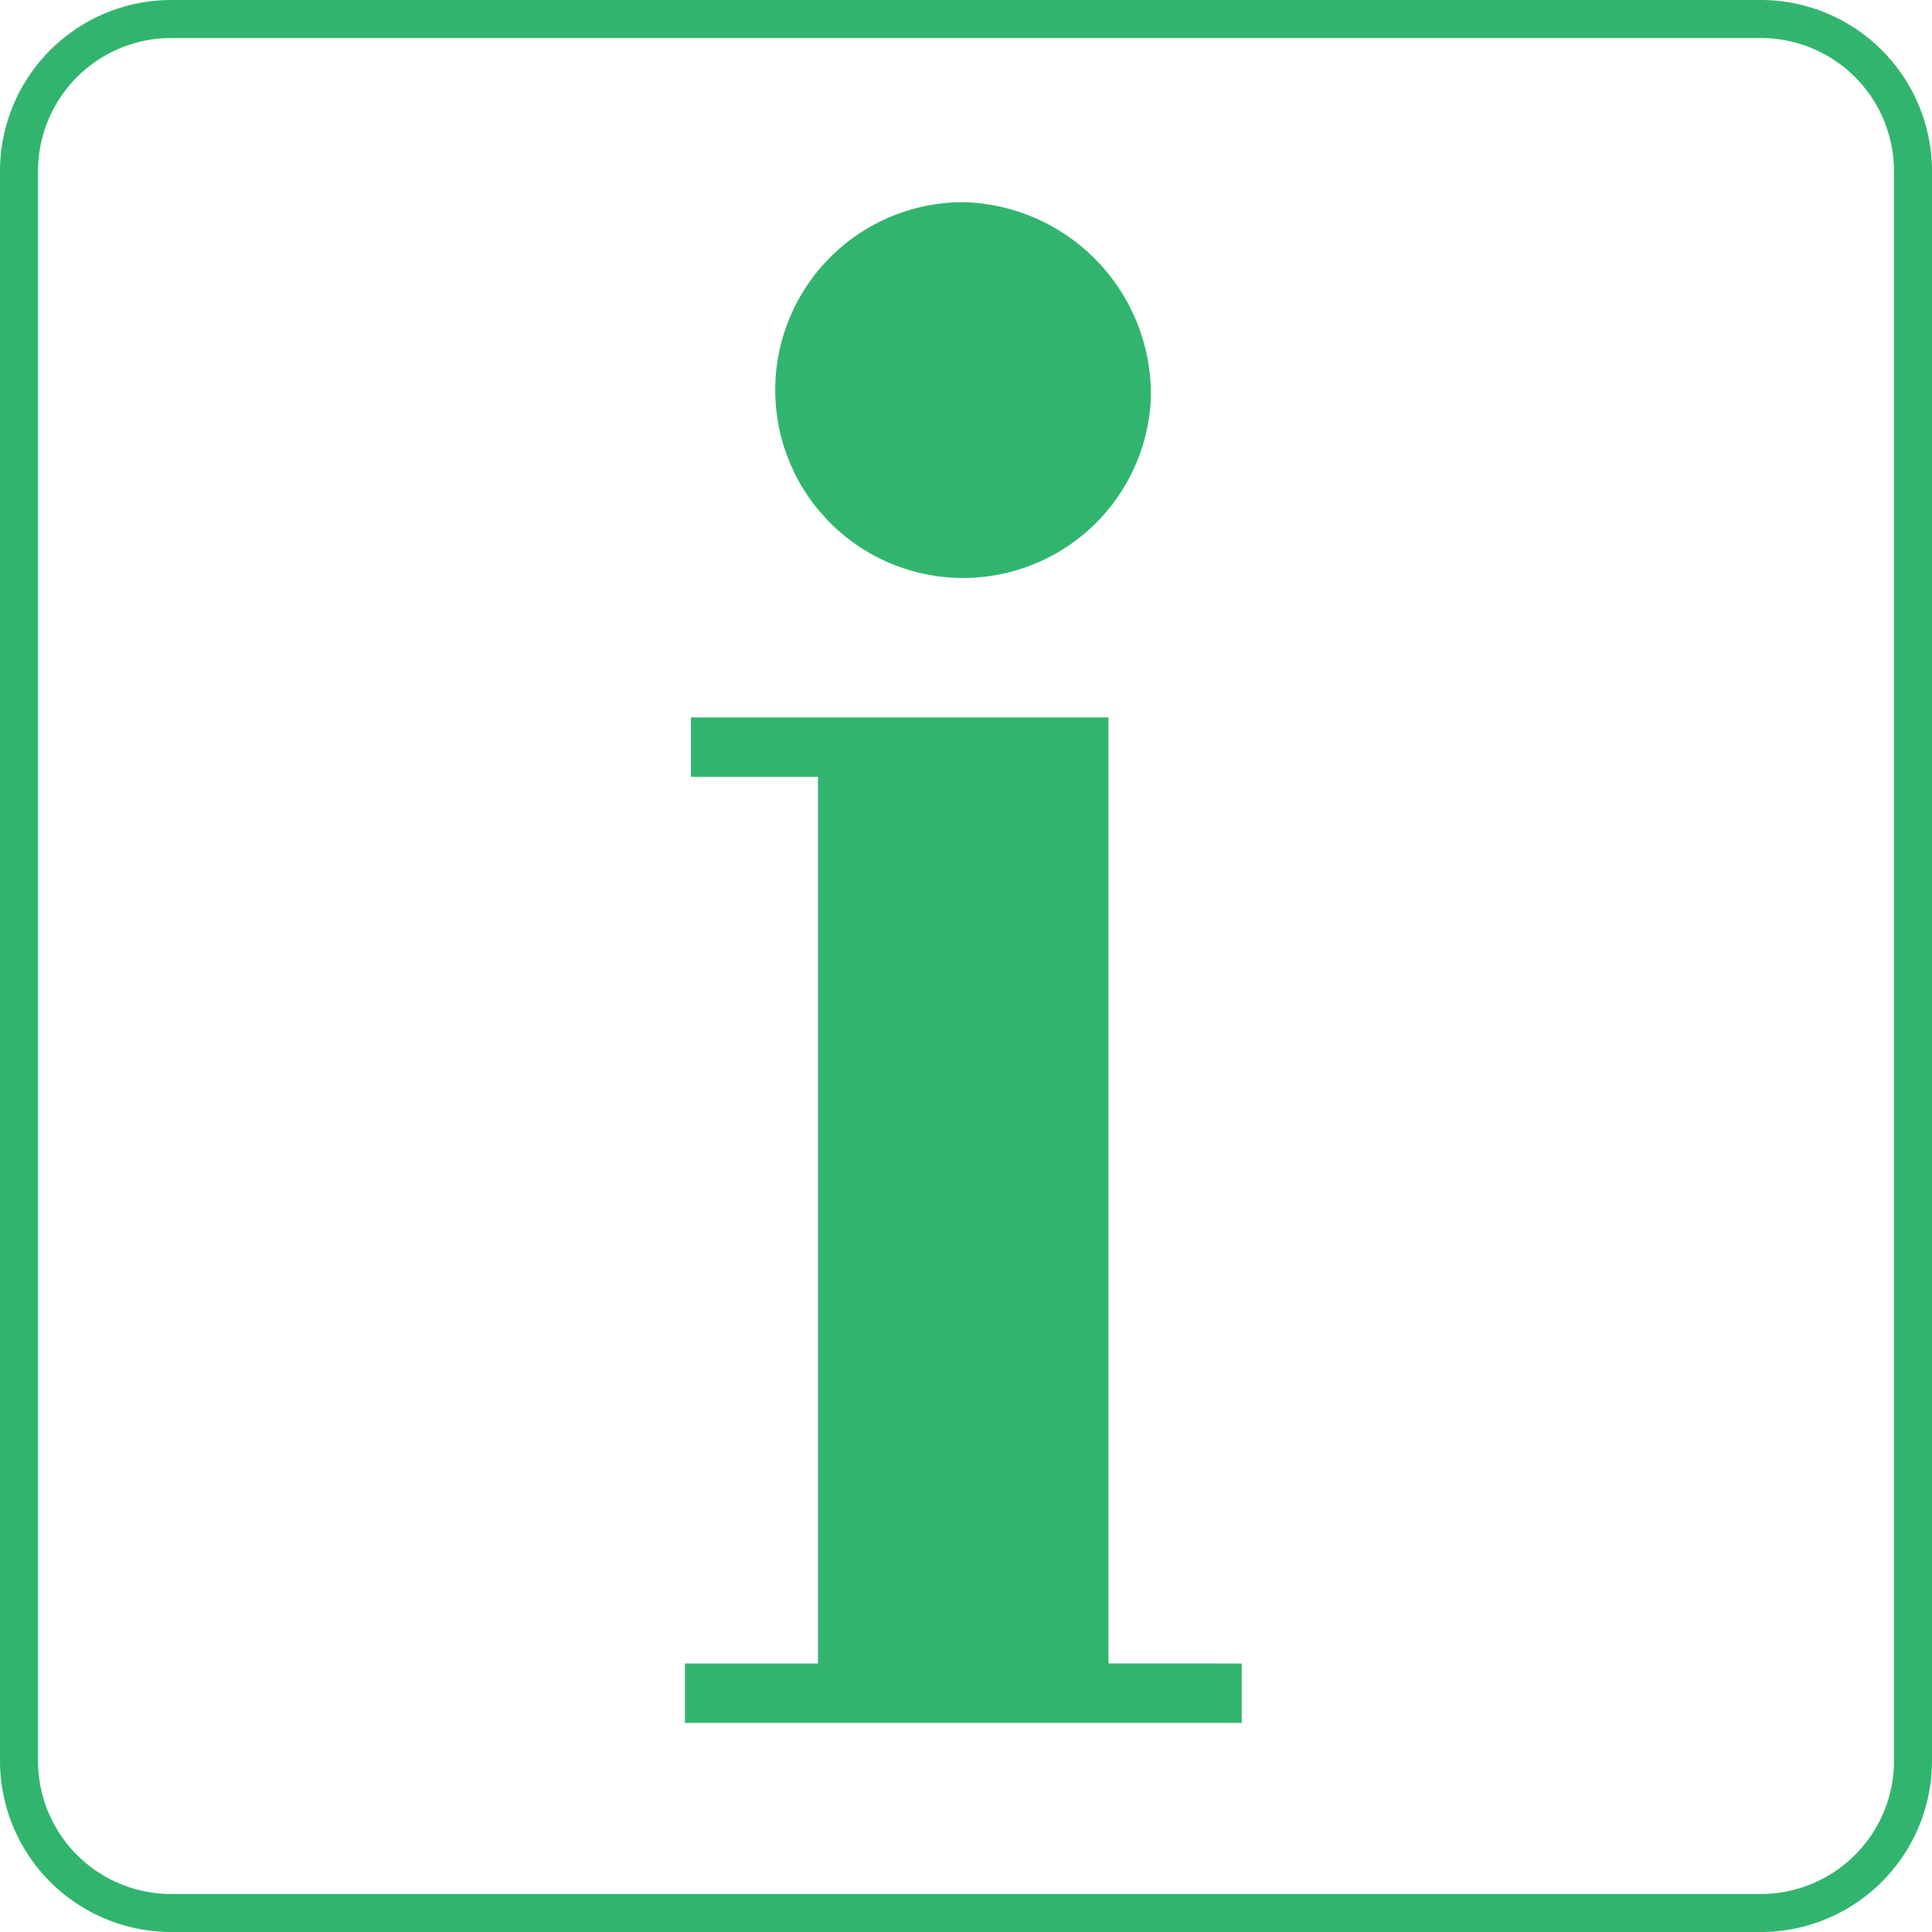
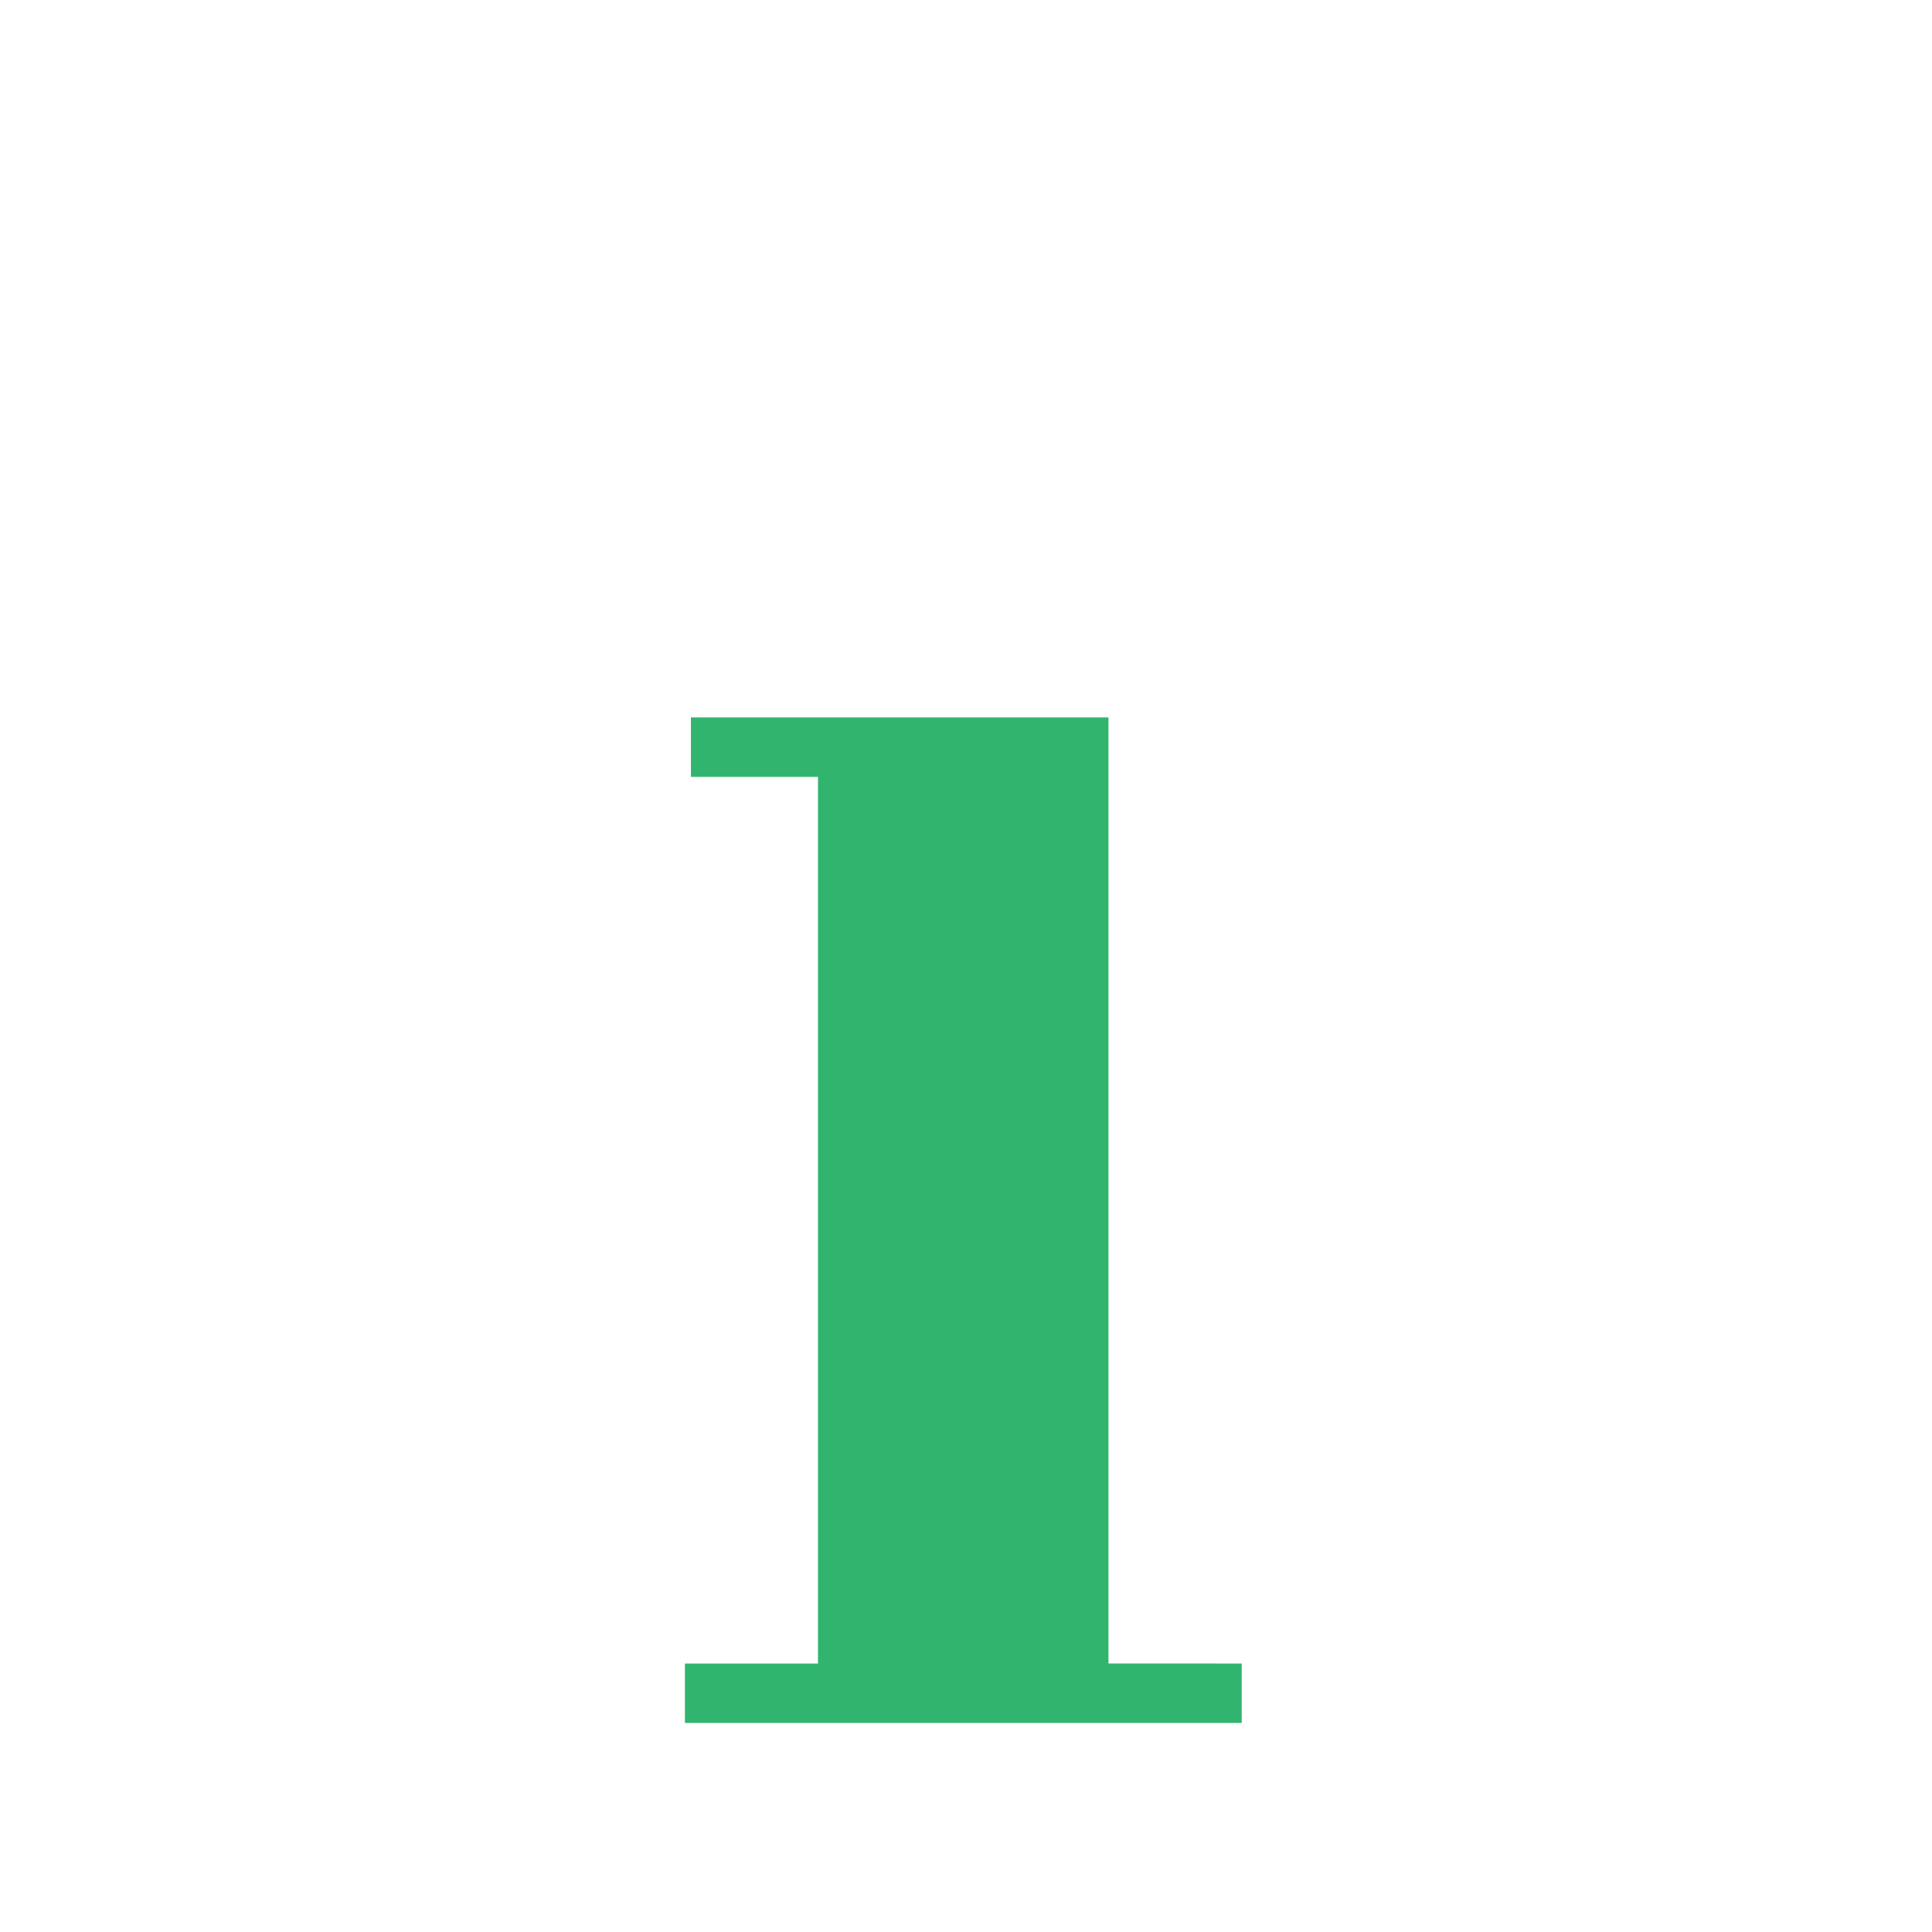
<svg xmlns="http://www.w3.org/2000/svg" viewBox="0 0 31 31">
  <g id="グループ_392" data-name="グループ 392" transform="translate(-200.384 -0.462)">
    <g id="グループ_391" data-name="グループ 391" transform="translate(211.37 3.706)">
-       <path id="パス_603" data-name="パス 603" d="M688,129.181a3.015,3.015,0,1,1-3.012-3.155A3.086,3.086,0,0,1,688,129.181Z" transform="translate(-680.52 -126.026)" fill="#31B56E" />
      <path id="パス_604" data-name="パス 604" d="M632.441,461.226v-15.18h-6.7V447h2.039v14.227h-2.135v.953h8.934v-.953Z" transform="translate(-625.641 -437.779)" fill="#31B56E" />
    </g>
-     <path id="パス_605" data-name="パス 605" d="M228.639,31.462h-25.51a2.748,2.748,0,0,1-2.745-2.745V3.207A2.748,2.748,0,0,1,203.129.462h25.51a2.748,2.748,0,0,1,2.745,2.745v25.51A2.748,2.748,0,0,1,228.639,31.462Zm-25.51-30.39a2.137,2.137,0,0,0-2.135,2.135v25.51a2.137,2.137,0,0,0,2.135,2.135h25.51a2.137,2.137,0,0,0,2.135-2.135V3.207a2.137,2.137,0,0,0-2.135-2.135Z" fill="#31B56E" />
  </g>
</svg>